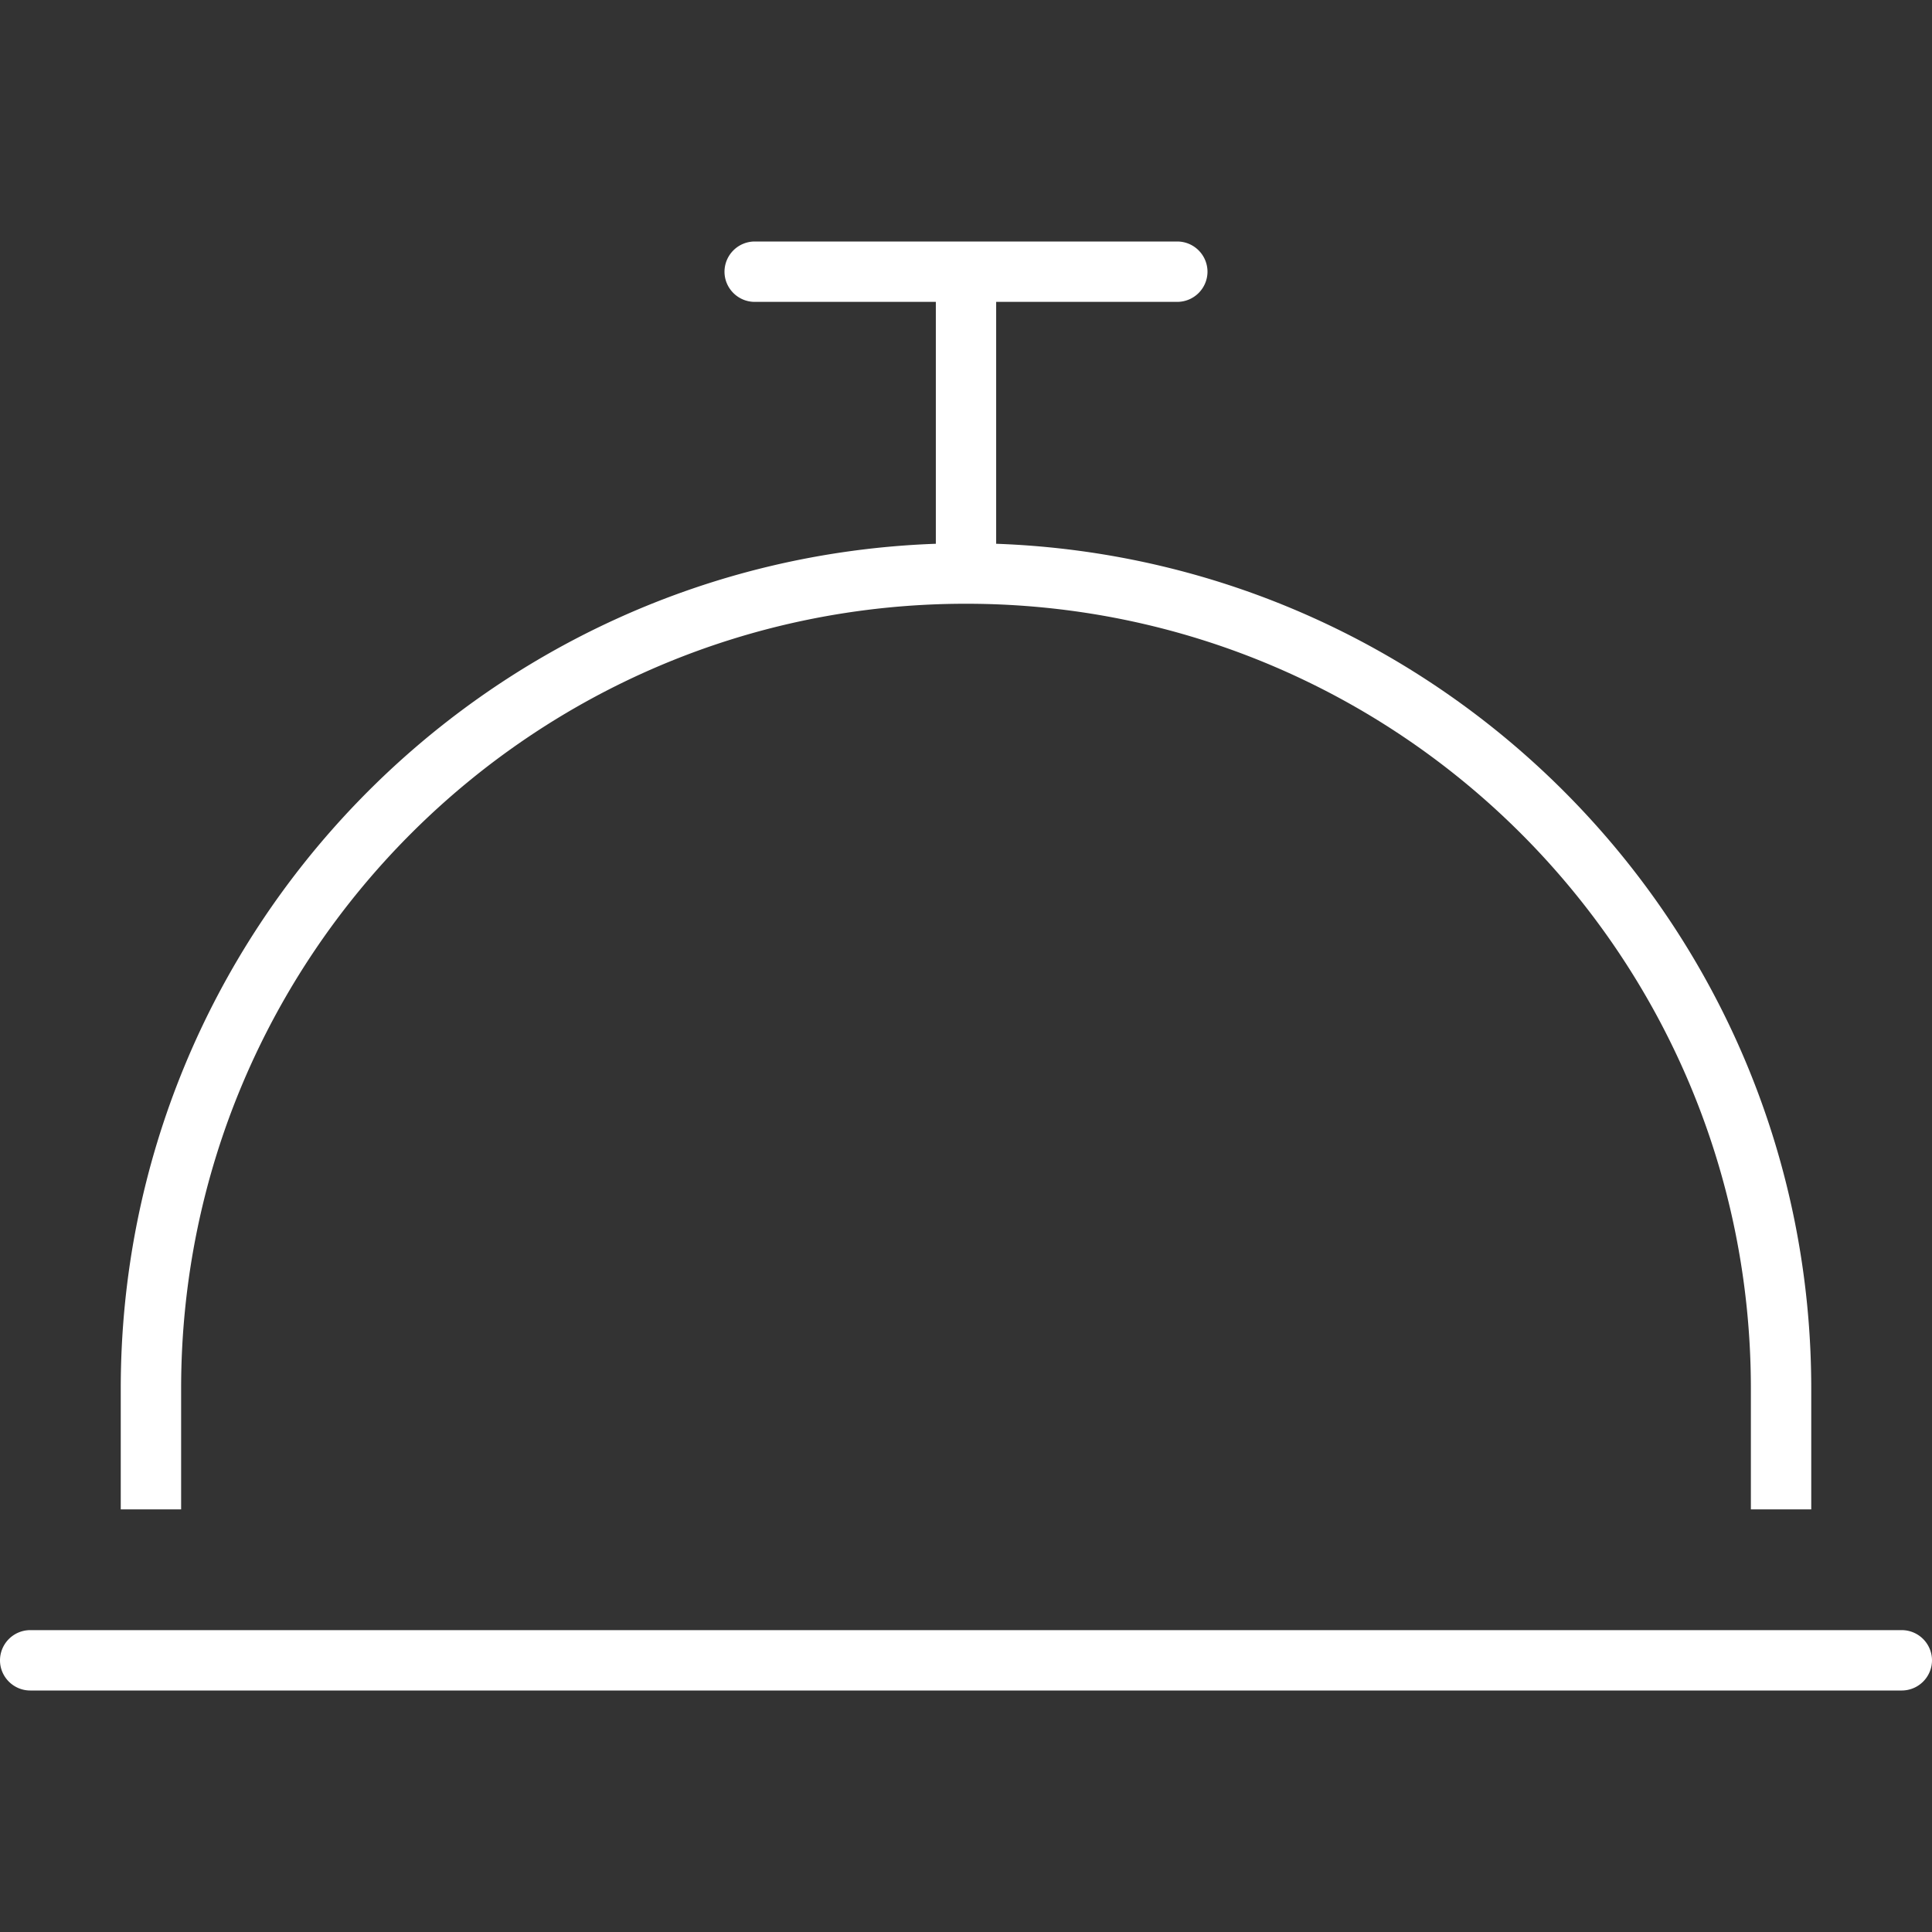
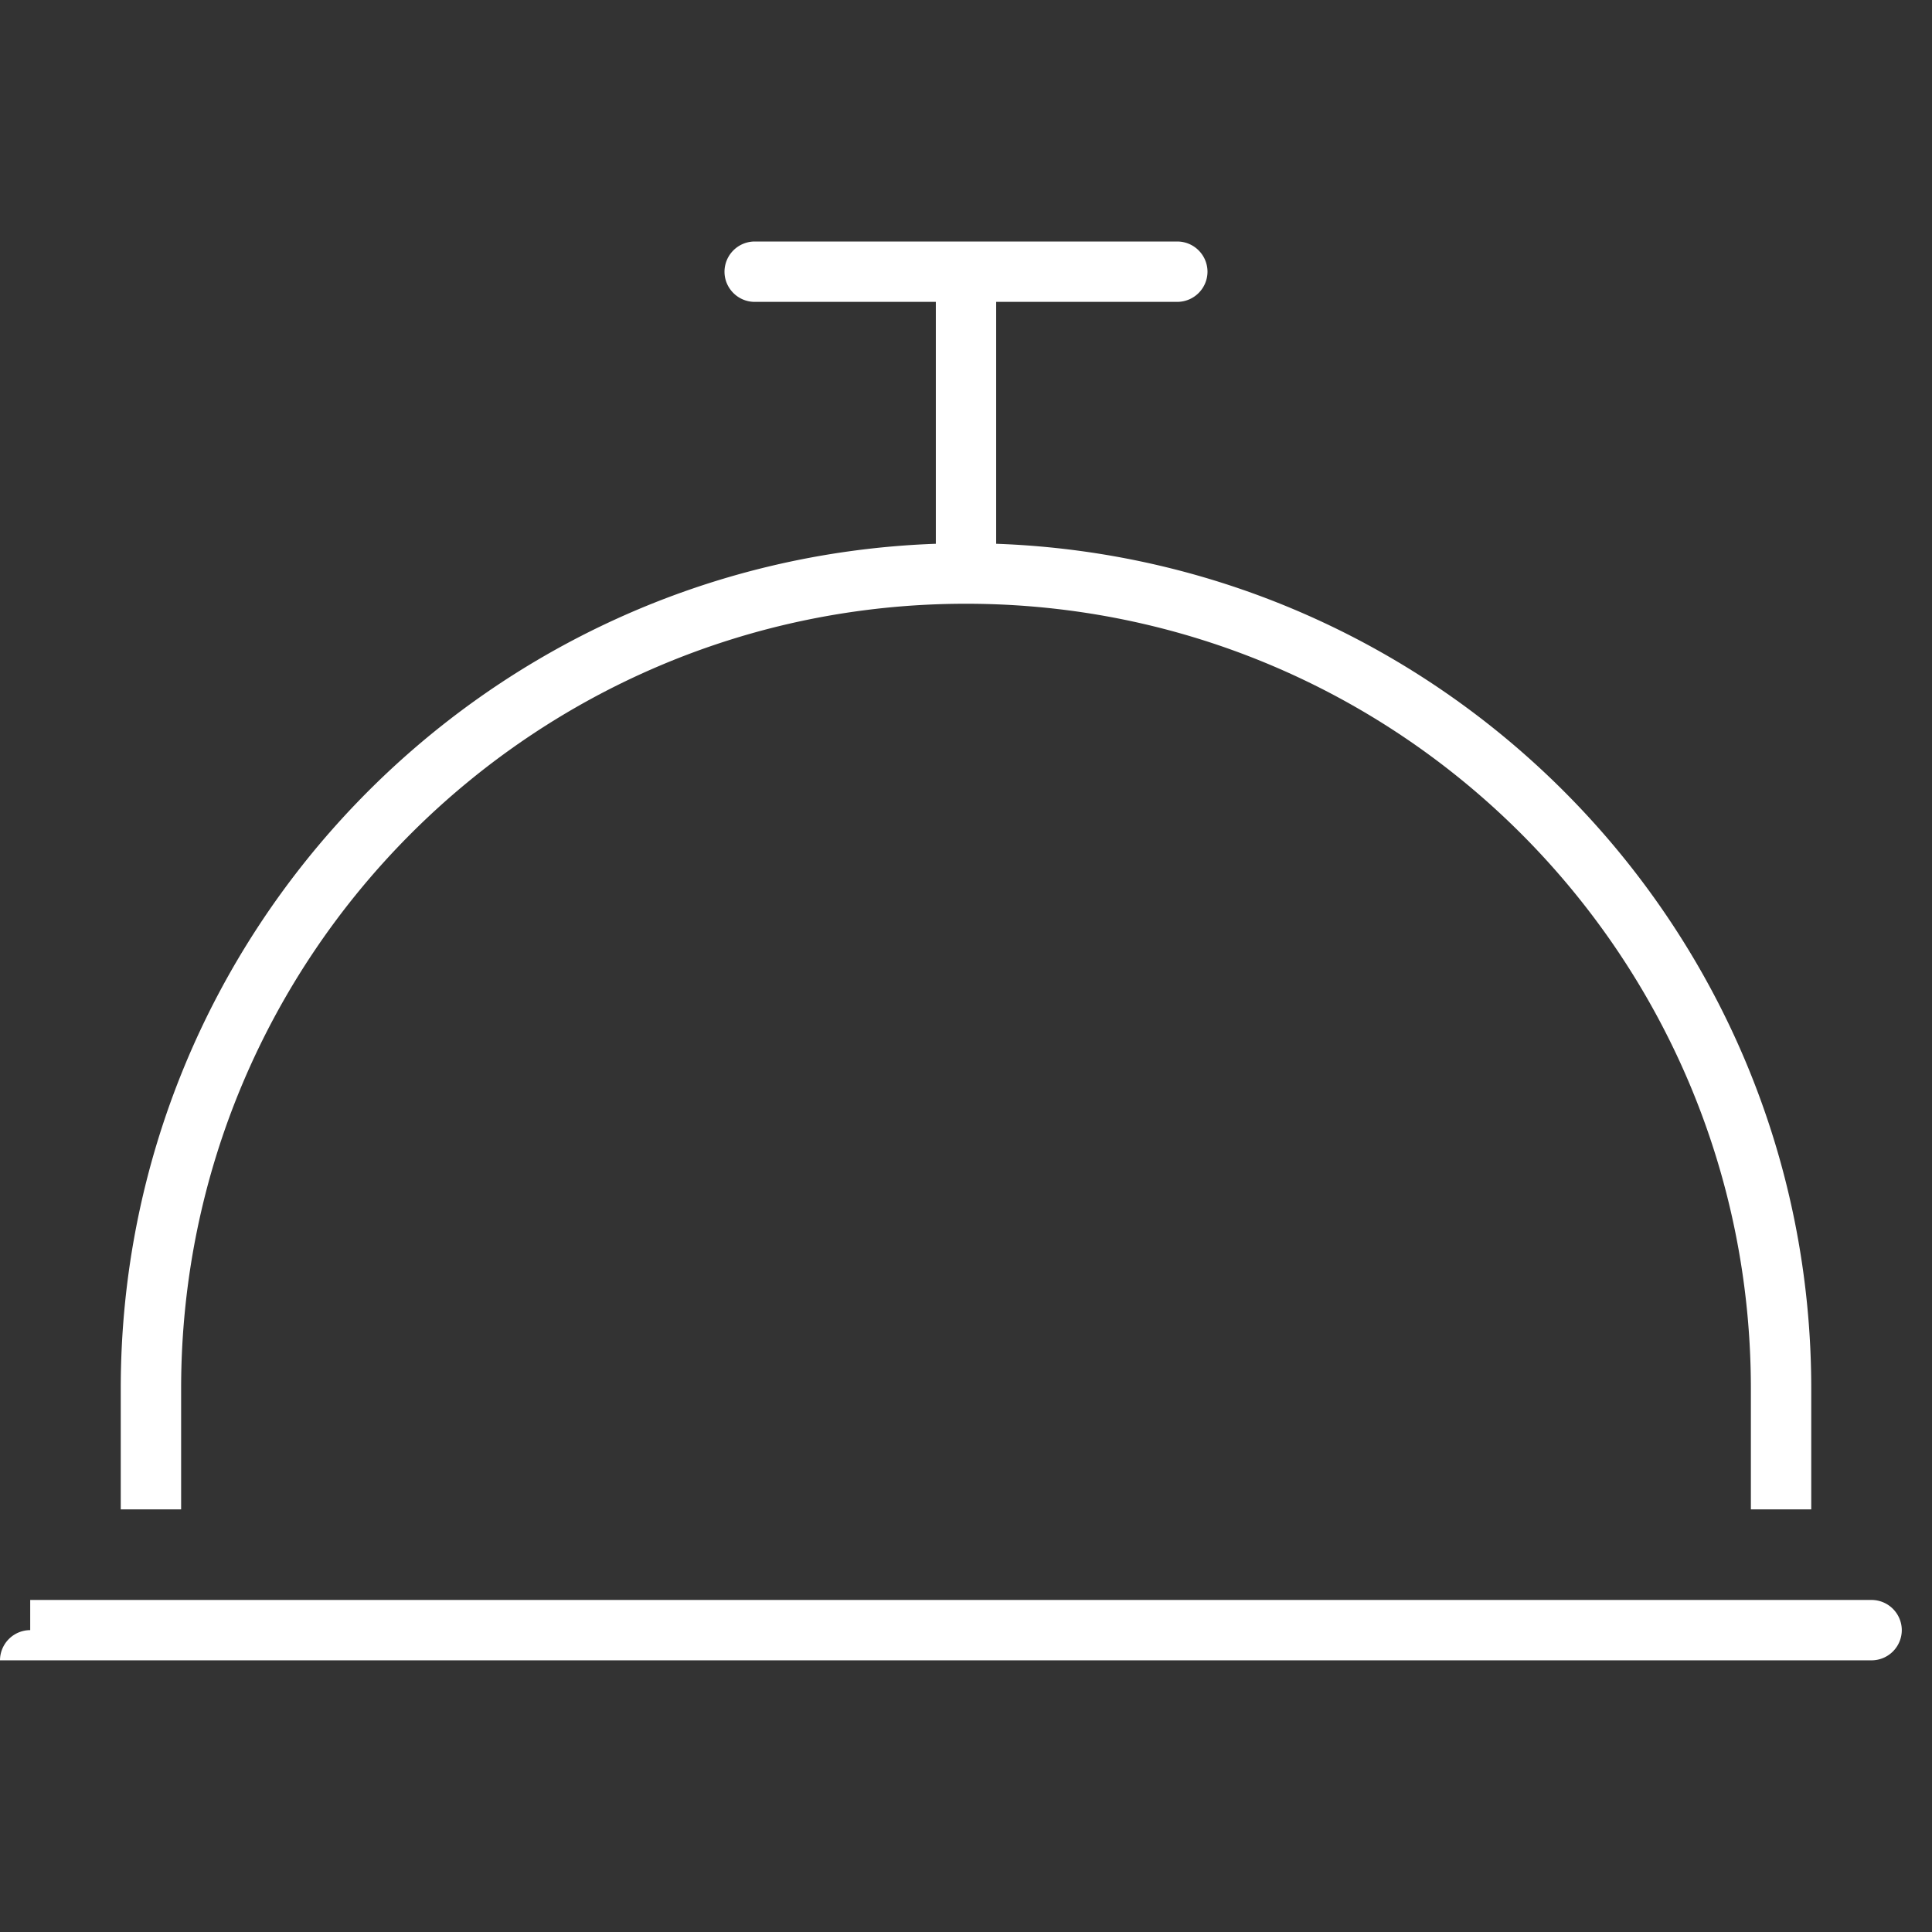
<svg xmlns="http://www.w3.org/2000/svg" width="44" height="44" fill="none">
  <rect width="100%" height="100%" fill="#333333" stroke="none" />
-   <path fill="#fff" d="M17.188 5.5a.69.69 0 0 0-.688.688c0 .378.31.687.688.687h4.125v5.509C11 12.754 2.75 21.227 2.75 31.625v2.75h1.375v-2.75c0-9.874 8-17.875 17.875-17.875 9.874 0 17.875 8 17.875 17.875v2.75h1.375v-2.75c0-10.398-8.25-18.872-18.563-19.241V6.875h4.125a.69.69 0 0 0 .688-.688.69.69 0 0 0-.688-.687h-9.625ZM.688 37.125a.69.69 0 0 0-.688.688c0 .378.31.687.688.687h42.624a.69.69 0 0 0 .688-.688.69.69 0 0 0-.688-.687H.688Z" />
+   <path fill="#fff" d="M17.188 5.5a.69.69 0 0 0-.688.688c0 .378.31.687.688.687h4.125v5.509C11 12.754 2.75 21.227 2.75 31.625v2.75h1.375v-2.75c0-9.874 8-17.875 17.875-17.875 9.874 0 17.875 8 17.875 17.875v2.75h1.375v-2.75c0-10.398-8.25-18.872-18.563-19.241V6.875h4.125a.69.69 0 0 0 .688-.688.69.69 0 0 0-.688-.687h-9.625ZM.688 37.125a.69.69 0 0 0-.688.688h42.624a.69.69 0 0 0 .688-.688.69.69 0 0 0-.688-.687H.688Z" />
</svg>